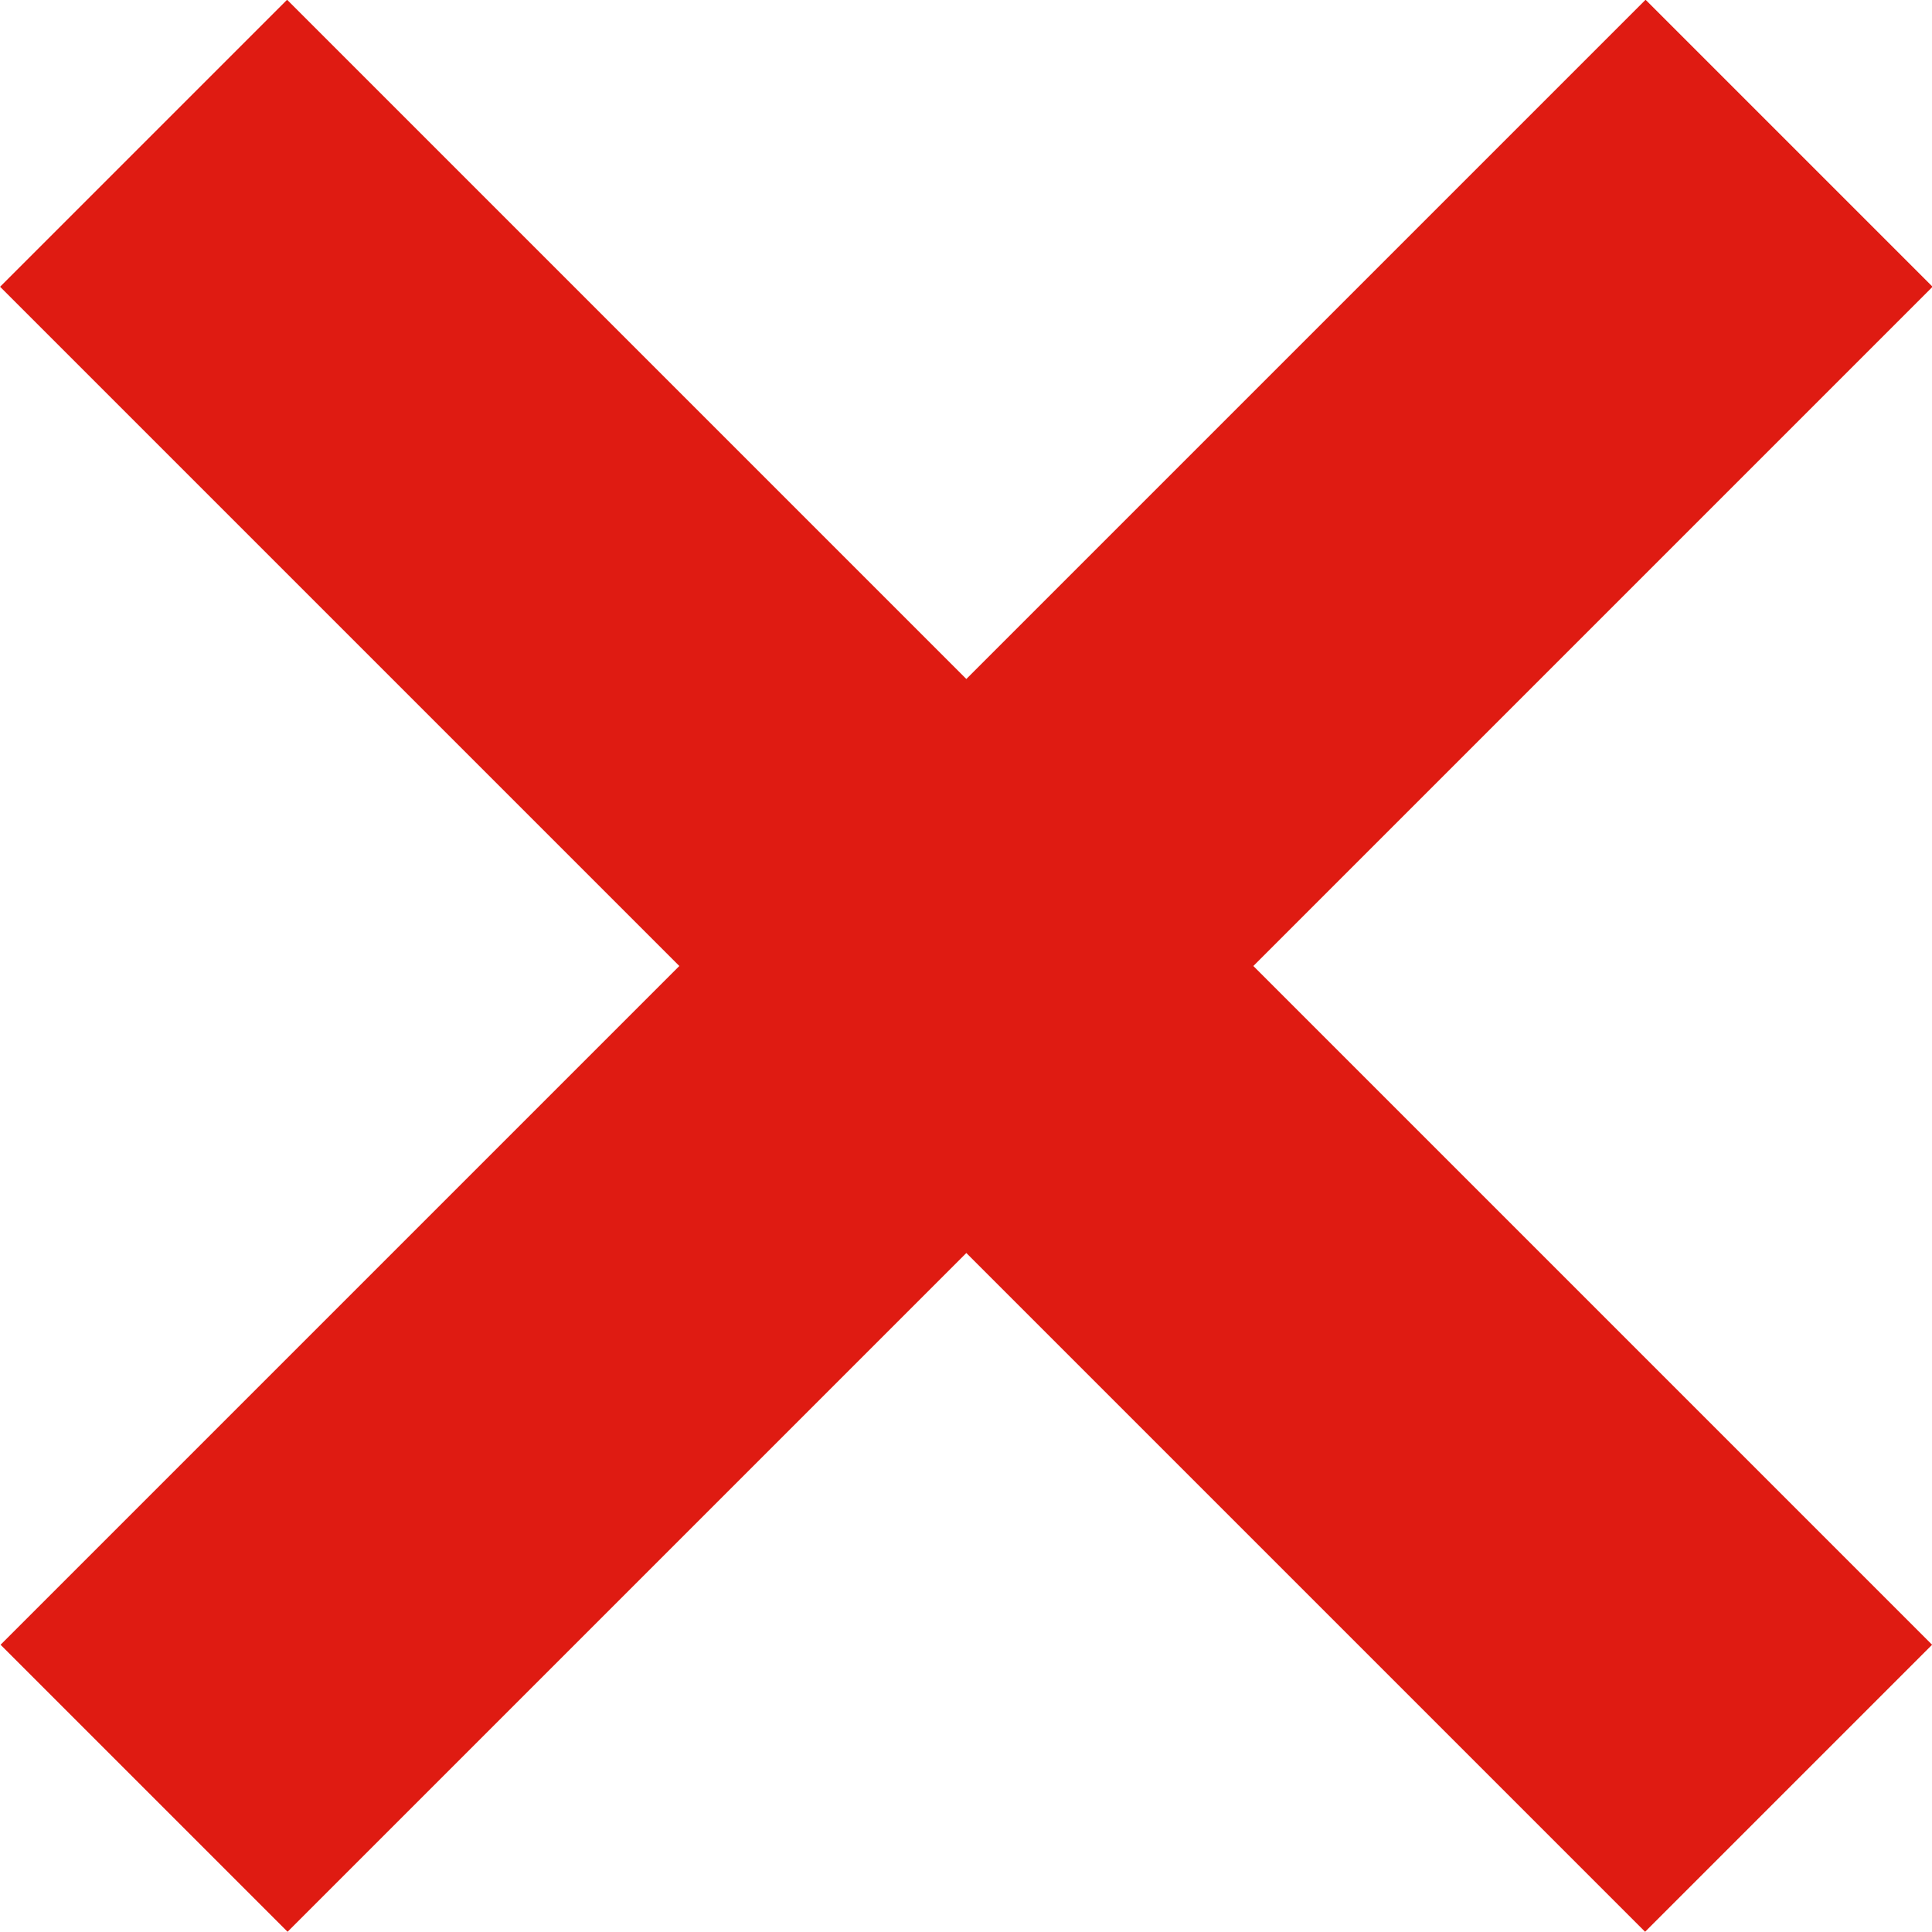
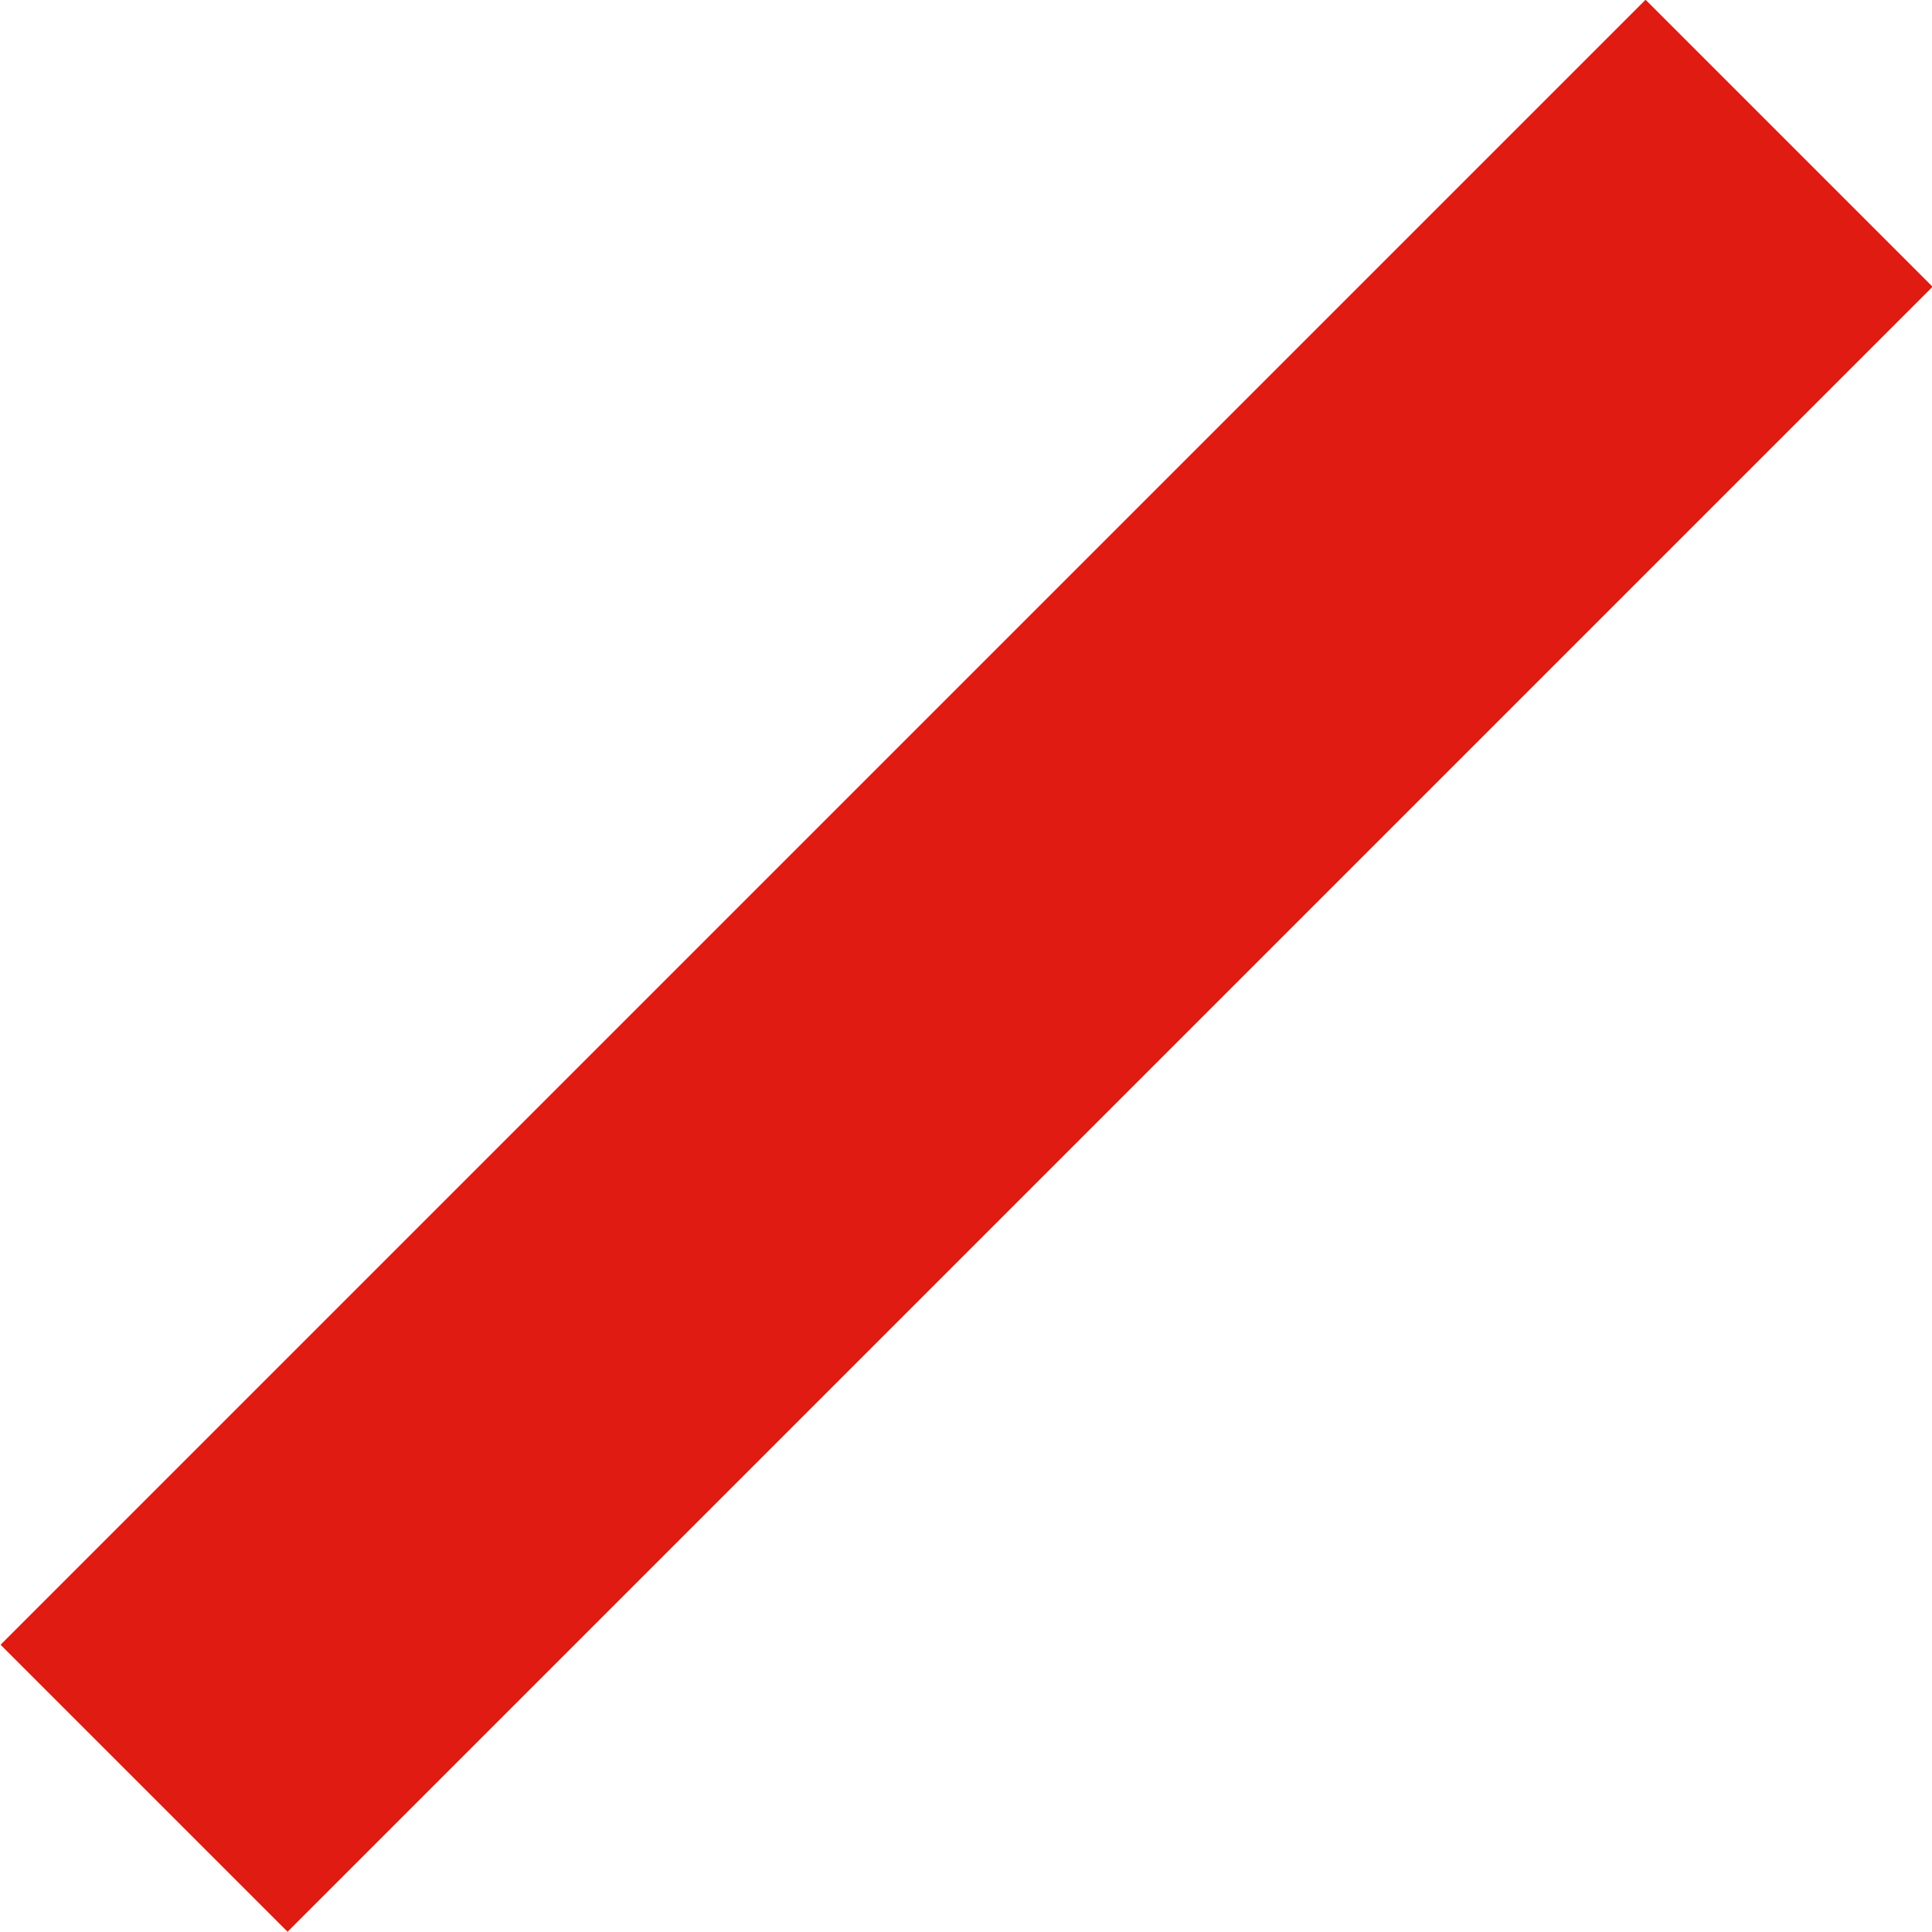
<svg xmlns="http://www.w3.org/2000/svg" viewBox="0 0 28.56 28.56">
  <defs>
    <style>.cls-1{fill:#df1b12;}</style>
  </defs>
  <g id="Layer_2" data-name="Layer 2">
    <g id="Layer_3" data-name="Layer 3">
      <rect class="cls-1" x="-2.91" y="11.28" width="34.39" height="6" transform="translate(-5.91 14.28) rotate(-45)" />
-       <rect class="cls-1" x="11.28" y="-2.92" width="6" height="34.39" transform="translate(-5.91 14.28) rotate(-45)" />
    </g>
  </g>
</svg>